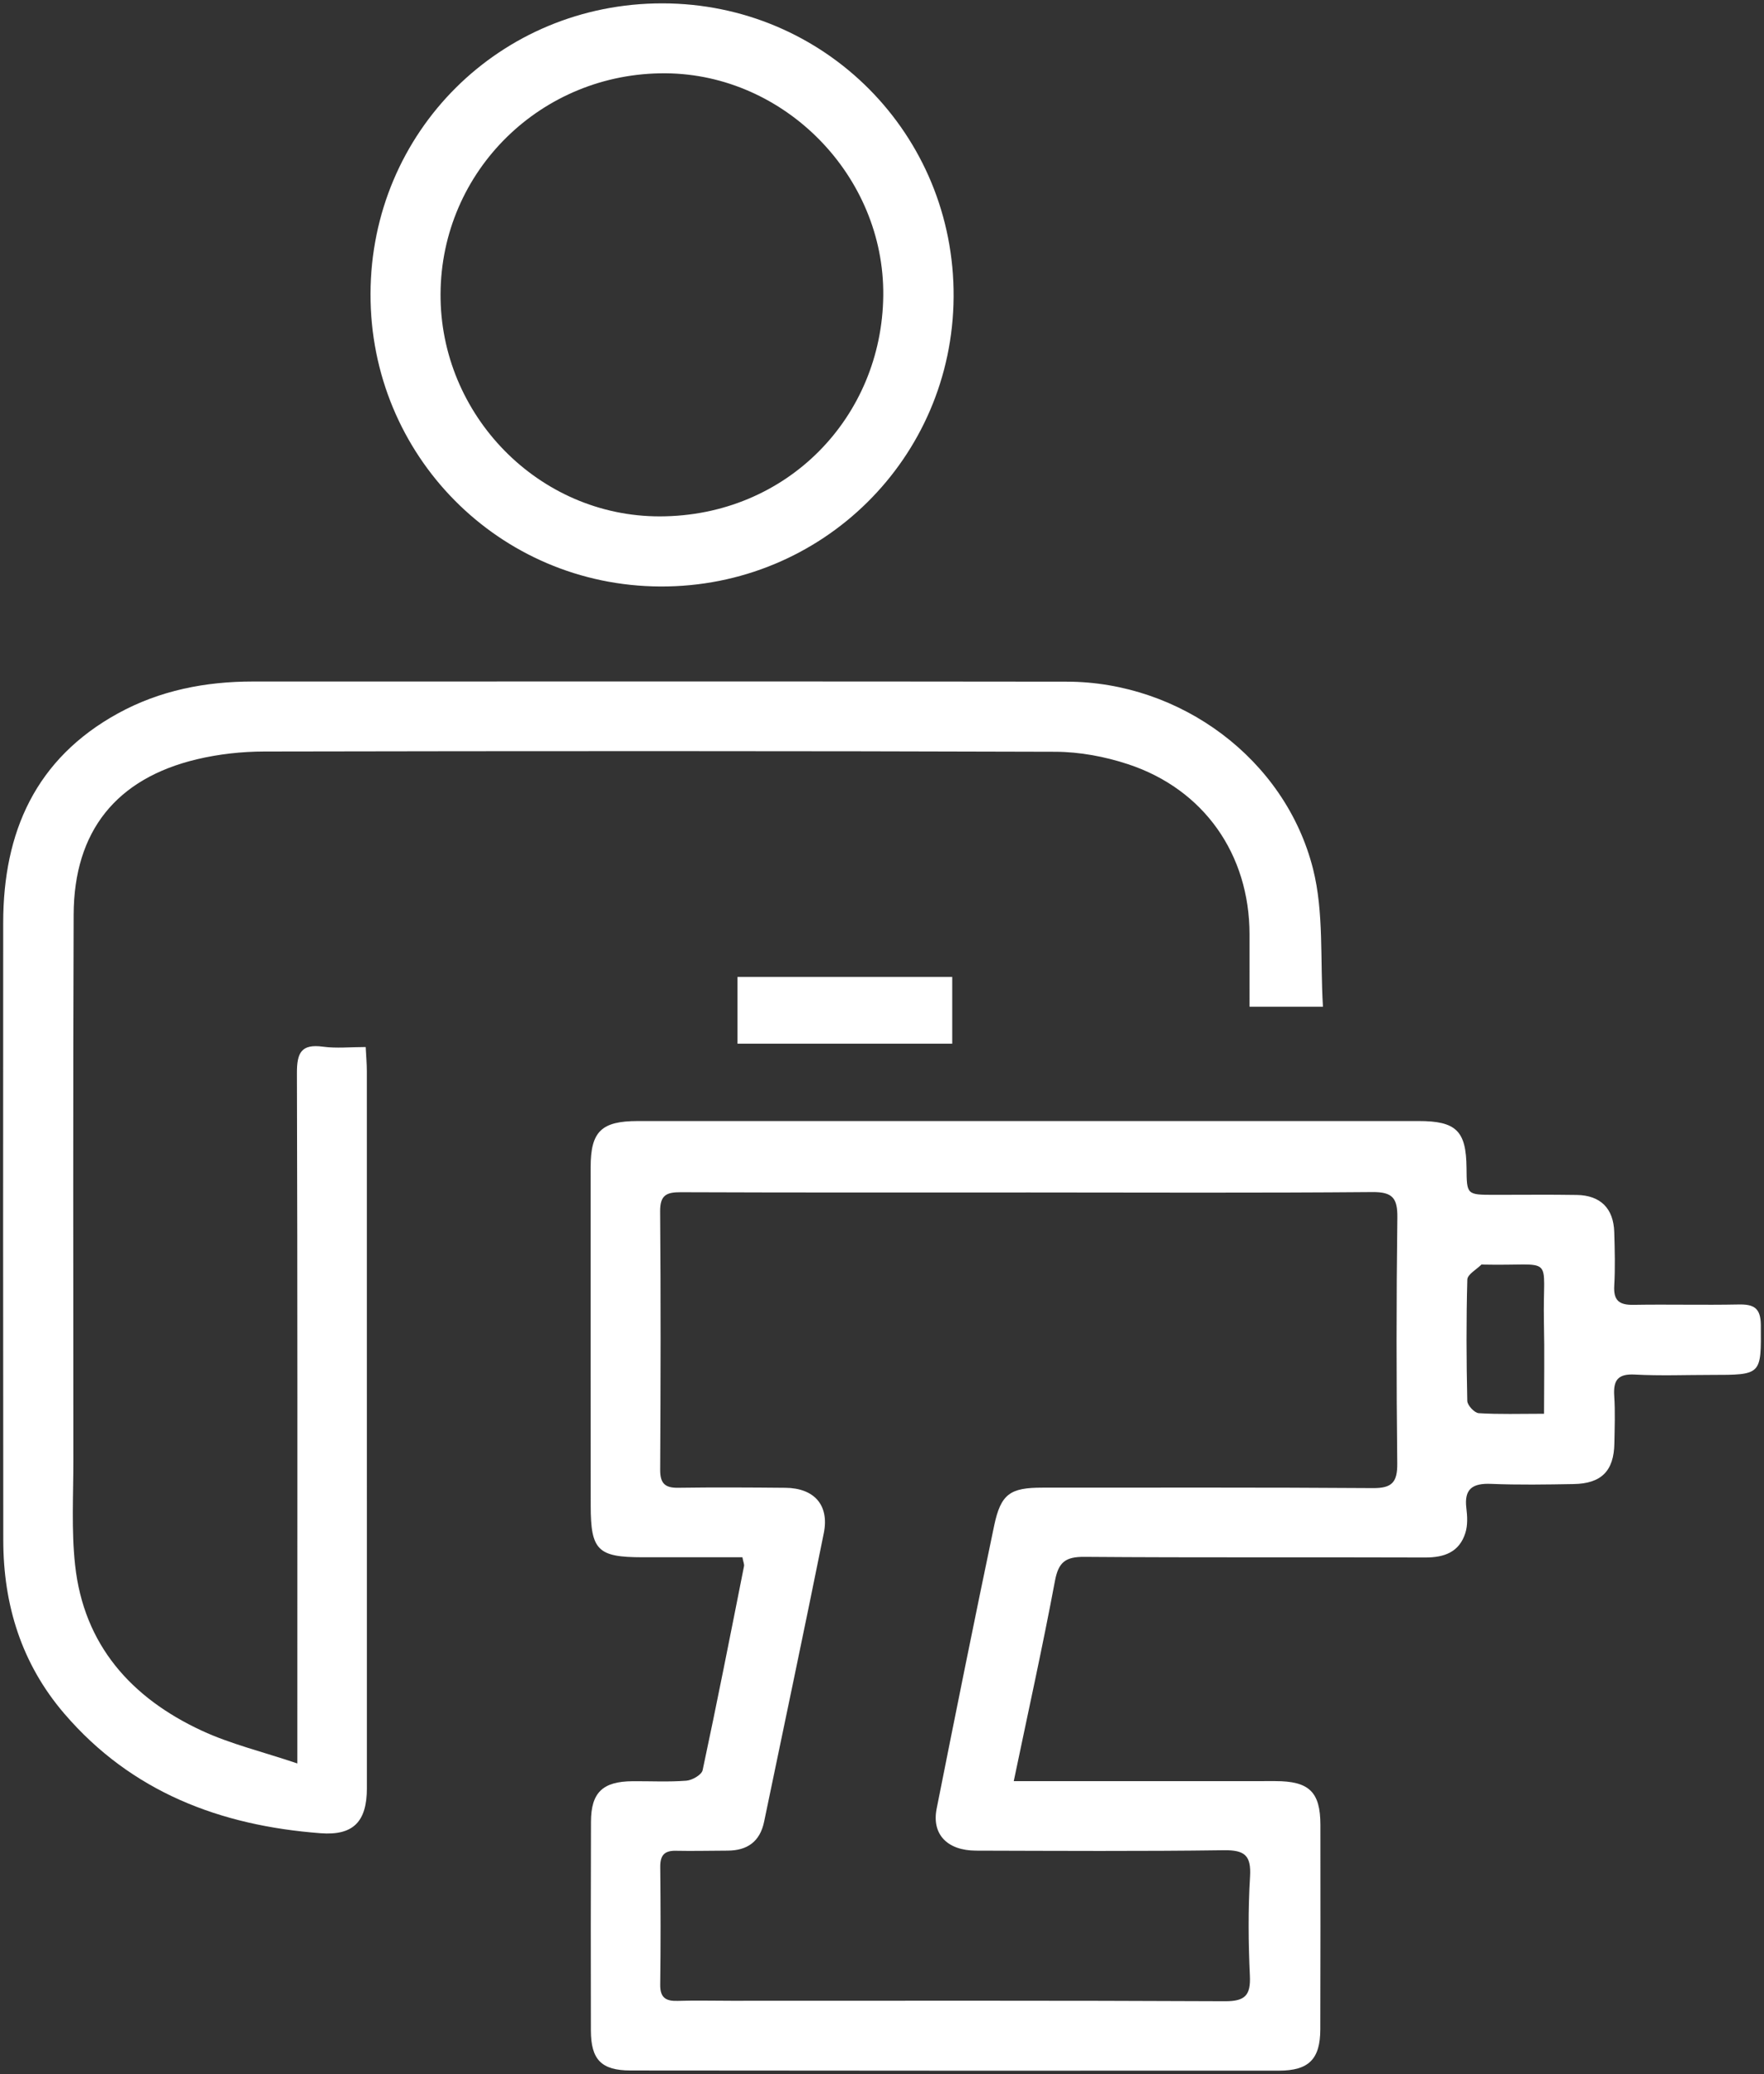
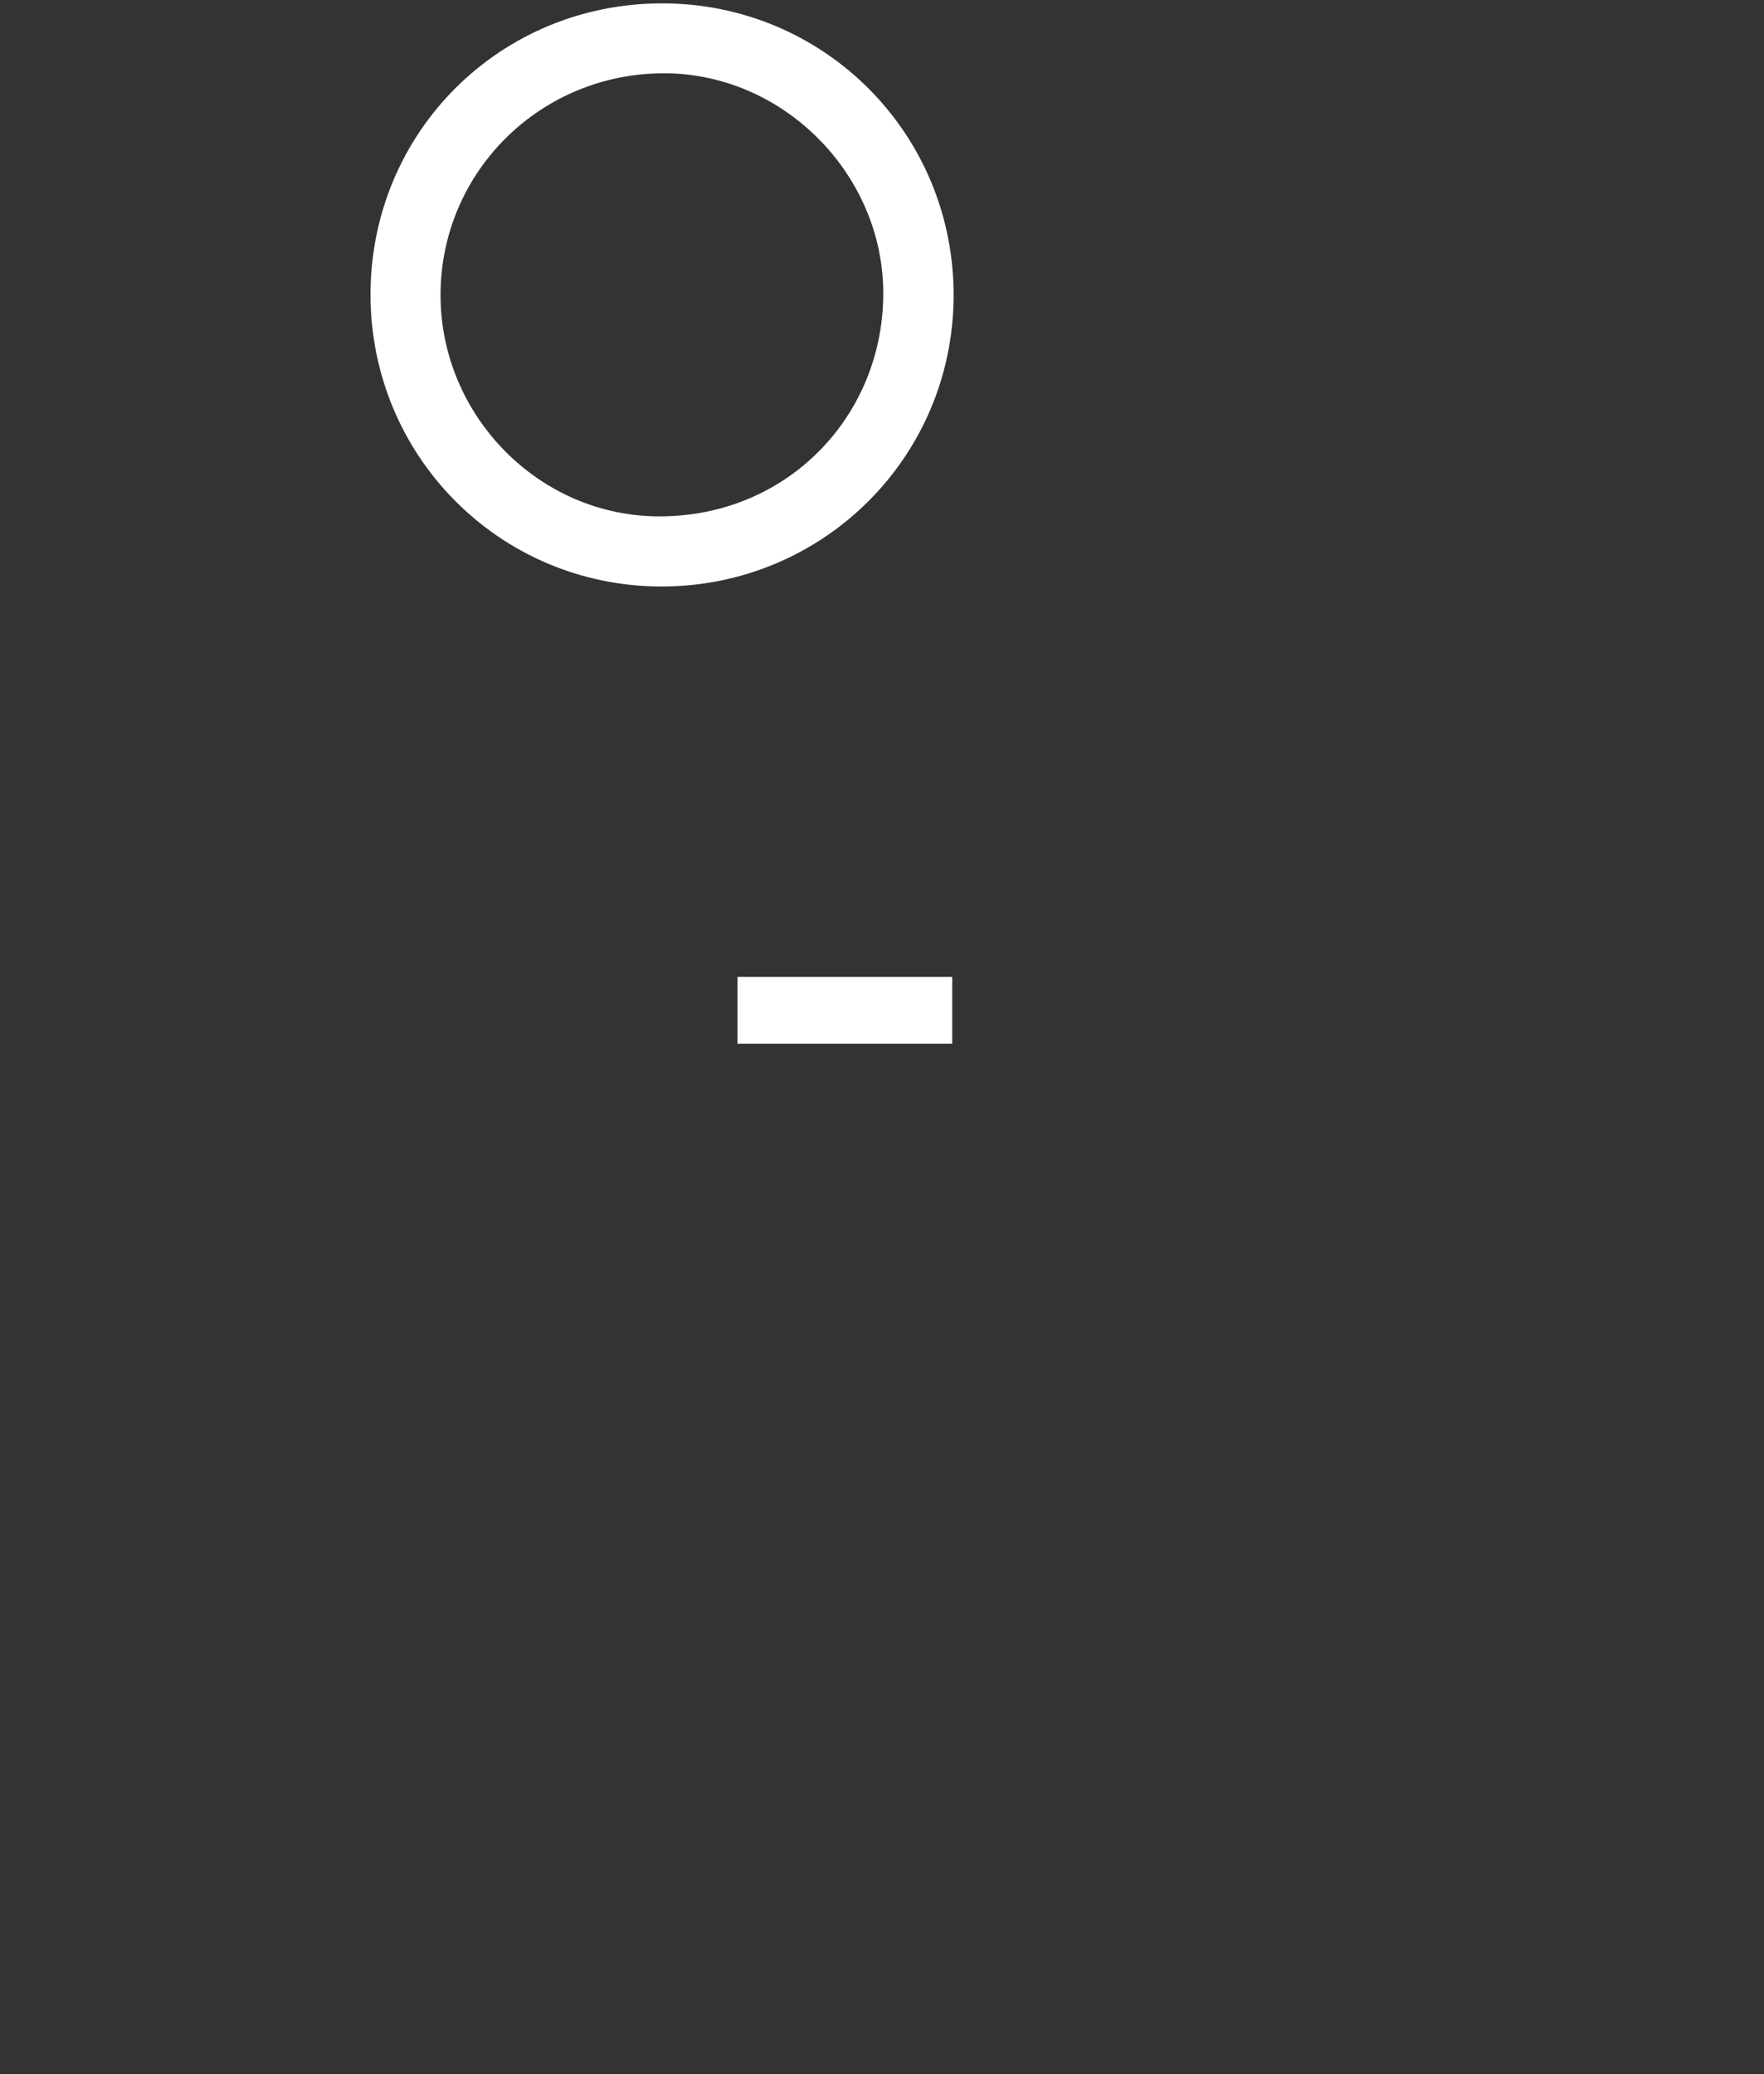
<svg xmlns="http://www.w3.org/2000/svg" width="427" height="502" viewBox="0 0 427 502" fill="none">
  <rect x="0" y="0" width="427" height="502" fill="#333333" stroke="none" />
-   <path d="M245.392 431.1C248.296 431.1 250.252 431.1 252.208 431.1C271.036 431.099 289.865 431.108 308.693 431.093C316.865 431.086 319.612 433.683 319.622 441.674C319.642 458.17 319.645 474.666 319.599 491.161C319.58 498.358 316.841 501.168 309.588 501.172C257.269 501.199 204.95 501.188 152.63 501.13C145.551 501.122 143.044 498.506 143.028 491.422C142.991 474.593 142.998 457.764 143.051 440.936C143.074 433.839 145.894 431.161 153.161 431.117C157.493 431.09 161.842 431.325 166.148 430.991C167.564 430.881 169.843 429.563 170.082 428.445C173.593 412.021 176.83 395.538 180.101 379.063C180.19 378.617 179.938 378.105 179.708 376.913C171.689 376.913 163.575 376.916 155.46 376.912C144.708 376.907 142.994 375.221 142.986 364.461C142.965 337.135 142.959 309.808 142.971 282.482C142.975 273.853 145.588 271.332 154.401 271.332C217.385 271.33 280.368 271.332 343.352 271.329C352.486 271.328 354.921 273.696 354.994 282.696C355.046 289.178 355.046 289.183 361.688 289.192C368.353 289.2 375.019 289.111 381.682 289.222C387.43 289.317 390.581 292.475 390.749 298.223C390.876 302.552 390.996 306.898 390.746 311.215C390.54 314.781 391.977 315.871 395.364 315.815C403.86 315.674 412.361 315.898 420.856 315.73C424.527 315.657 426.201 316.552 426.231 320.703C426.317 332.781 426.495 332.779 414.223 332.779C408.058 332.778 401.88 333.025 395.732 332.694C391.607 332.471 390.49 334.082 390.744 337.883C390.999 341.698 390.844 345.545 390.777 349.376C390.662 356.005 387.65 359.077 380.935 359.195C374.272 359.312 367.598 359.421 360.944 359.149C356.505 358.967 354.369 360.311 354.956 365.047C355.198 367.004 355.295 369.164 354.72 371.001C353.261 375.655 349.651 376.986 344.977 376.969C317.486 376.869 289.992 377.028 262.502 376.814C257.946 376.778 256.221 378.062 255.366 382.632C252.406 398.449 248.921 414.169 245.392 431.1ZM249.242 288.623C221.087 288.623 192.933 288.672 164.779 288.56C161.252 288.546 159.765 289.308 159.797 293.236C159.968 314.059 159.92 334.884 159.806 355.708C159.788 358.95 160.881 360.14 164.12 360.094C172.781 359.969 181.445 360.019 190.107 360.1C197.095 360.166 200.78 364.283 199.411 371.08C194.716 394.383 189.797 417.642 184.964 440.917C183.963 445.741 180.888 447.916 176.077 447.92C171.913 447.923 167.746 448.045 163.584 447.953C160.768 447.891 159.798 449.121 159.825 451.86C159.92 461.355 159.945 470.852 159.816 480.346C159.773 483.5 161.155 484.376 164.035 484.284C168.362 484.146 172.697 484.259 177.029 484.259C216.844 484.26 256.659 484.175 296.474 484.37C301.355 484.394 302.776 482.981 302.553 478.198C302.182 470.219 302.104 462.188 302.593 454.221C302.91 449.047 301.261 447.755 296.242 447.824C276.254 448.097 256.261 447.975 236.27 447.922C229.274 447.903 225.498 443.952 226.731 437.752C231.272 414.921 235.864 392.099 240.638 369.315C242.265 361.551 244.519 360.06 252.363 360.063C279.018 360.072 305.673 359.978 332.327 360.175C336.948 360.209 338.274 358.762 338.225 354.204C338.009 334.382 337.994 314.554 338.248 294.733C338.308 290.011 337.124 288.483 332.204 288.524C304.551 288.756 276.896 288.636 249.242 288.623ZM373.756 342.177C373.756 334.522 373.887 327.27 373.73 320.024C373.365 303.105 376.87 306.481 359.066 306.077C358.9 306.074 358.663 306.01 358.578 306.094C357.383 307.279 355.221 308.457 355.186 309.69C354.912 319.48 354.956 329.284 355.176 339.077C355.2 340.131 356.92 341.972 357.942 342.037C362.88 342.348 367.848 342.177 373.756 342.177Z" fill="white" />
-   <path d="M71.974 426.815C71.974 422.017 71.974 419.379 71.974 416.742C71.975 364.41 72.037 312.079 71.874 259.747C71.859 254.848 72.883 252.613 78.189 253.335C81.426 253.776 84.773 253.417 88.518 253.417C88.634 255.752 88.798 257.519 88.798 259.285C88.814 317.117 88.818 374.948 88.811 432.78C88.81 440.874 85.564 444.309 77.605 443.706C53.33 441.865 31.858 433.759 15.566 414.762C5.232 402.713 0.811 388.489 0.796 372.806C0.749 322.974 0.74 273.142 0.776 223.311C0.791 201.404 8.613 183.63 28.536 172.677C38.667 167.106 49.719 164.947 61.237 164.949C126.902 164.961 192.566 164.894 258.231 164.987C285.705 165.025 311.096 183.681 317.833 210.286C320.504 220.833 319.532 232.302 320.239 243.667C313.645 243.667 308.375 243.667 302.467 243.667C302.467 237.728 302.471 231.933 302.466 226.138C302.449 206.799 291.449 191.022 273.037 184.957C267.448 183.116 261.352 181.975 255.483 181.955C191.653 181.742 127.822 181.77 63.991 181.891C58.548 181.901 52.98 182.511 47.69 183.767C28.128 188.413 17.903 201.204 17.829 221.345C17.666 265.343 17.744 309.342 17.763 353.341C17.766 361.836 17.265 370.405 18.18 378.811C20.287 398.158 31.776 410.971 48.86 418.892C55.818 422.118 63.428 423.94 71.974 426.815Z" fill="white" />
  <path d="M89.688 71.109C89.794 31.917 121.078 0.787 160.331 0.814C199.637 0.842 231.072 32.517 230.833 71.853C230.595 110.884 198.983 142.105 159.859 141.95C120.828 141.796 89.582 110.251 89.688 71.109ZM106.639 71.157C106.49 100.396 130.351 125.048 159.77 124.982C190.496 124.912 213.498 100.978 213.804 71.544C214.106 42.548 189.948 17.965 161.149 17.742C131.112 17.51 106.792 41.342 106.639 71.157Z" fill="white" />
  <path d="M178.52 252.614C178.52 247.122 178.52 242.029 178.52 236.451C195.858 236.451 213.008 236.451 230.499 236.451C230.499 241.871 230.499 247.085 230.499 252.614C213.213 252.614 196.147 252.614 178.52 252.614Z" fill="white" />
</svg>